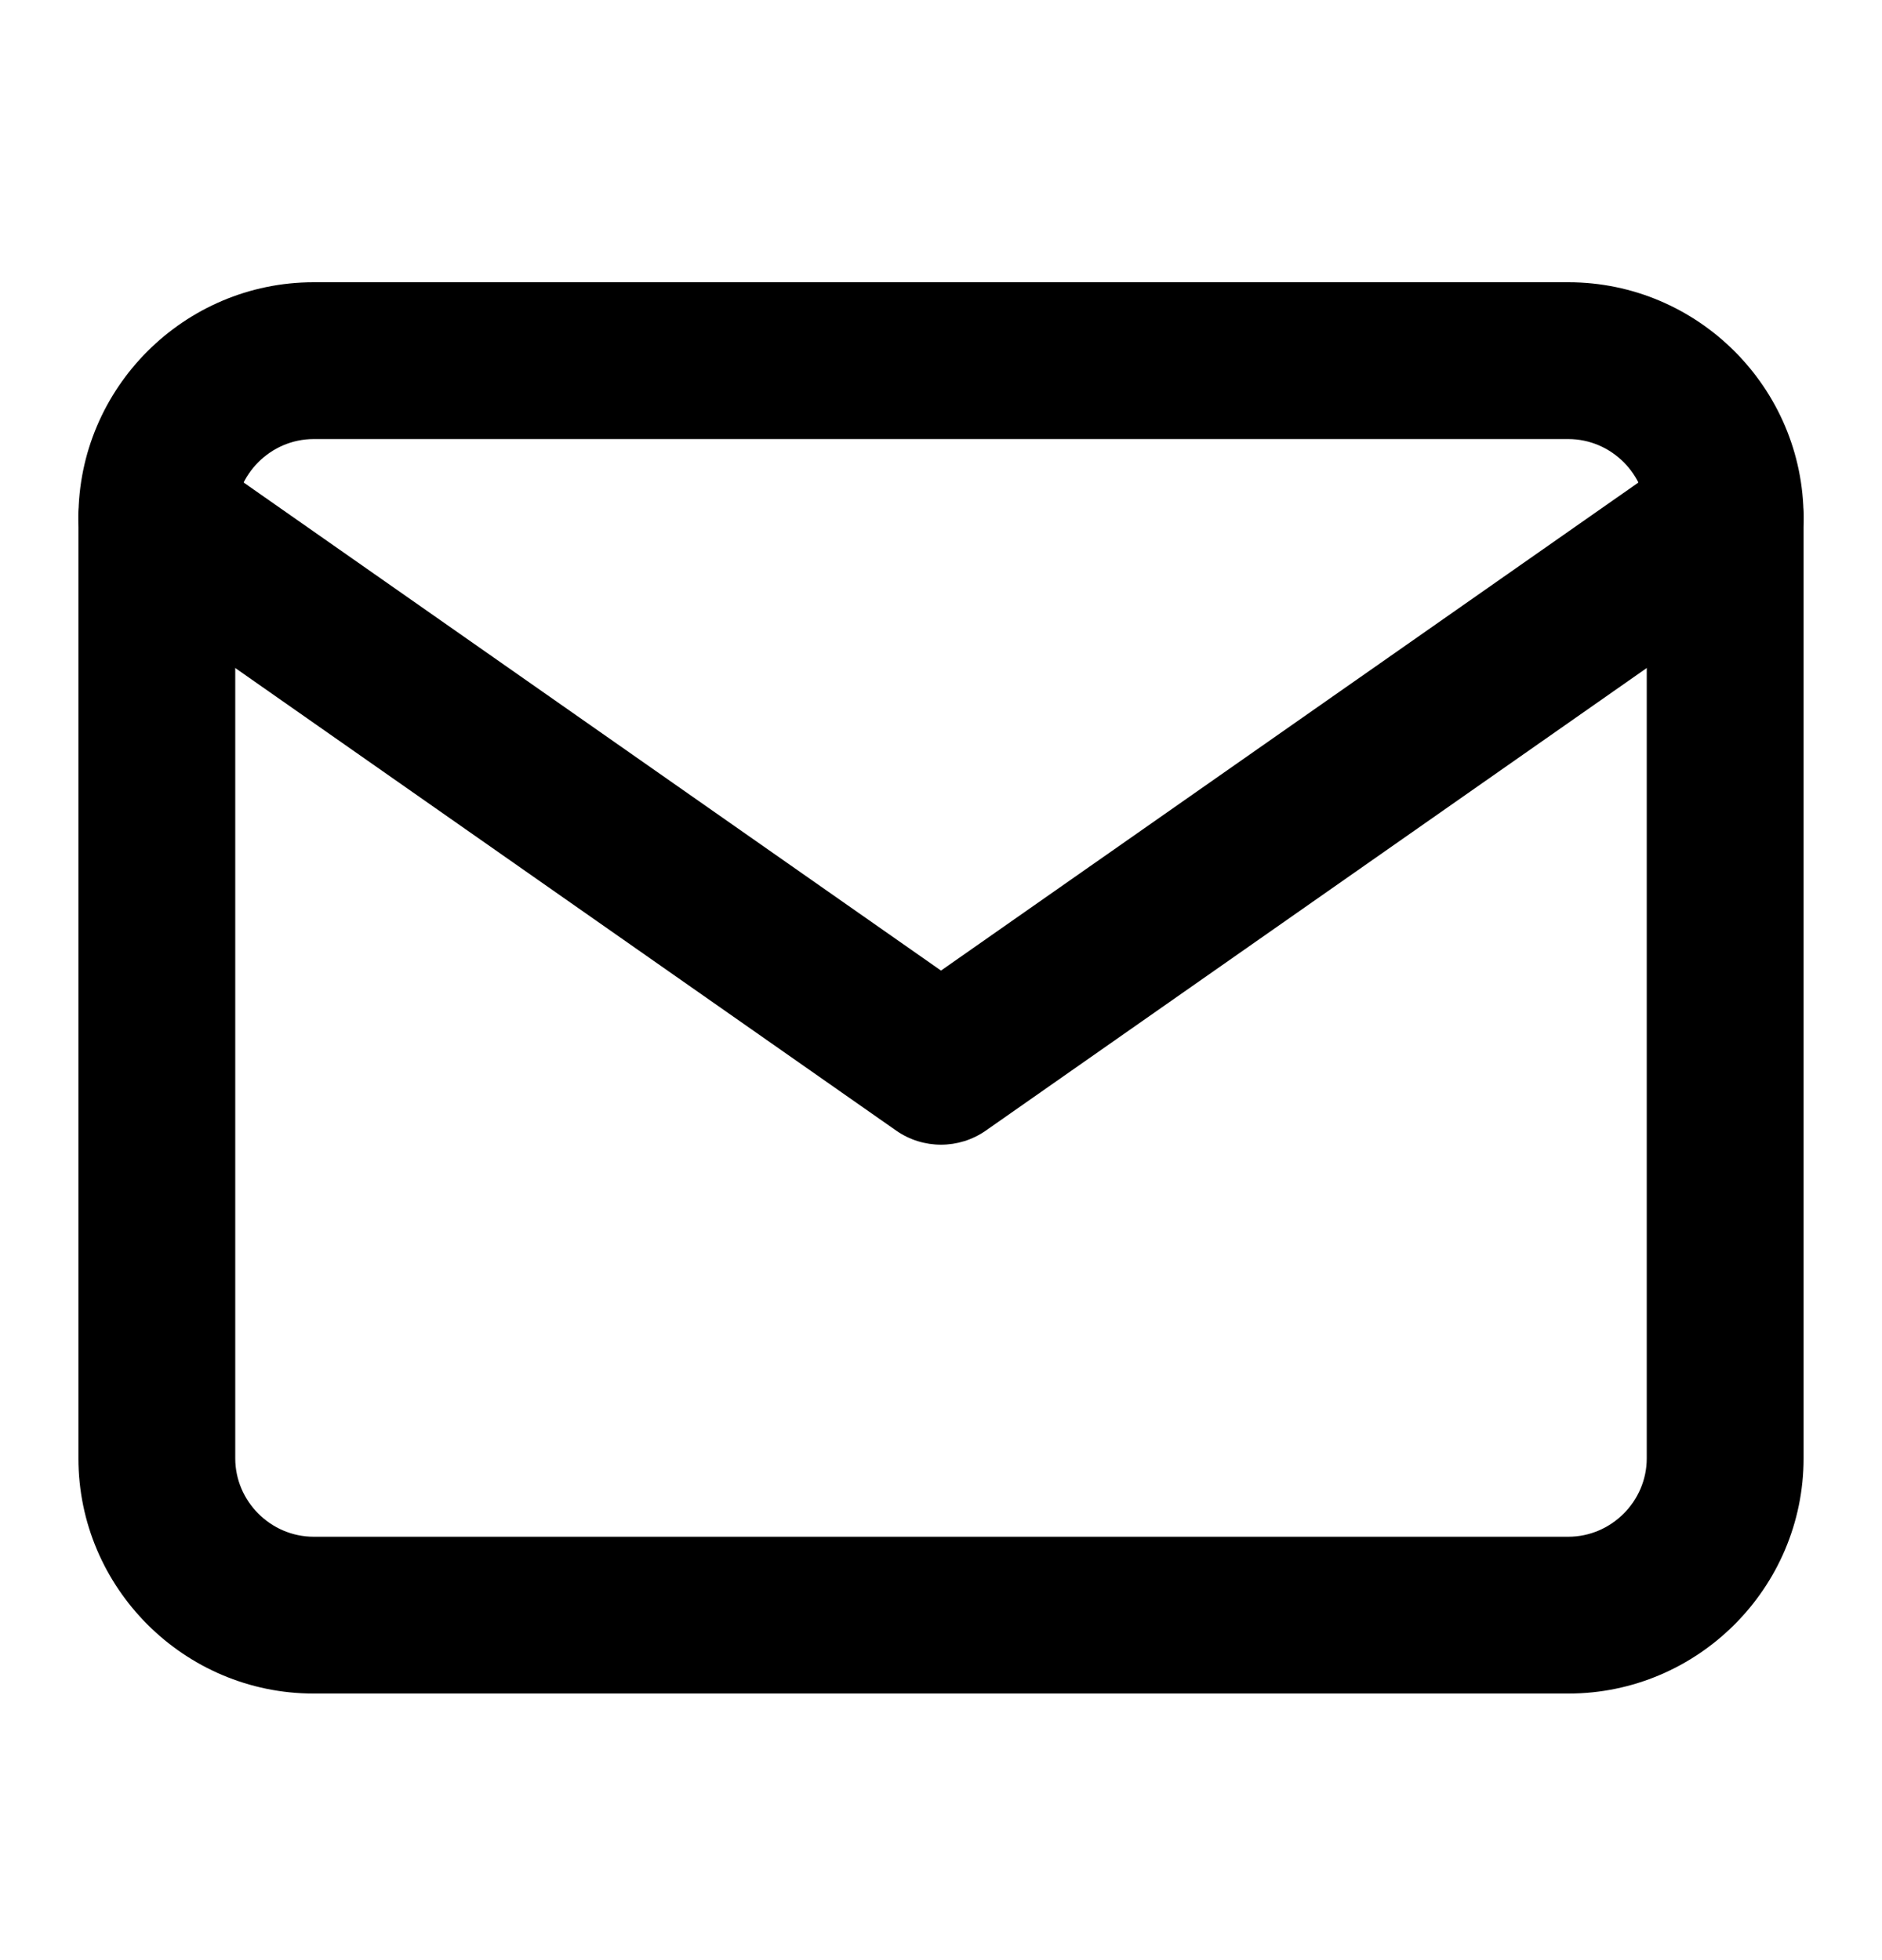
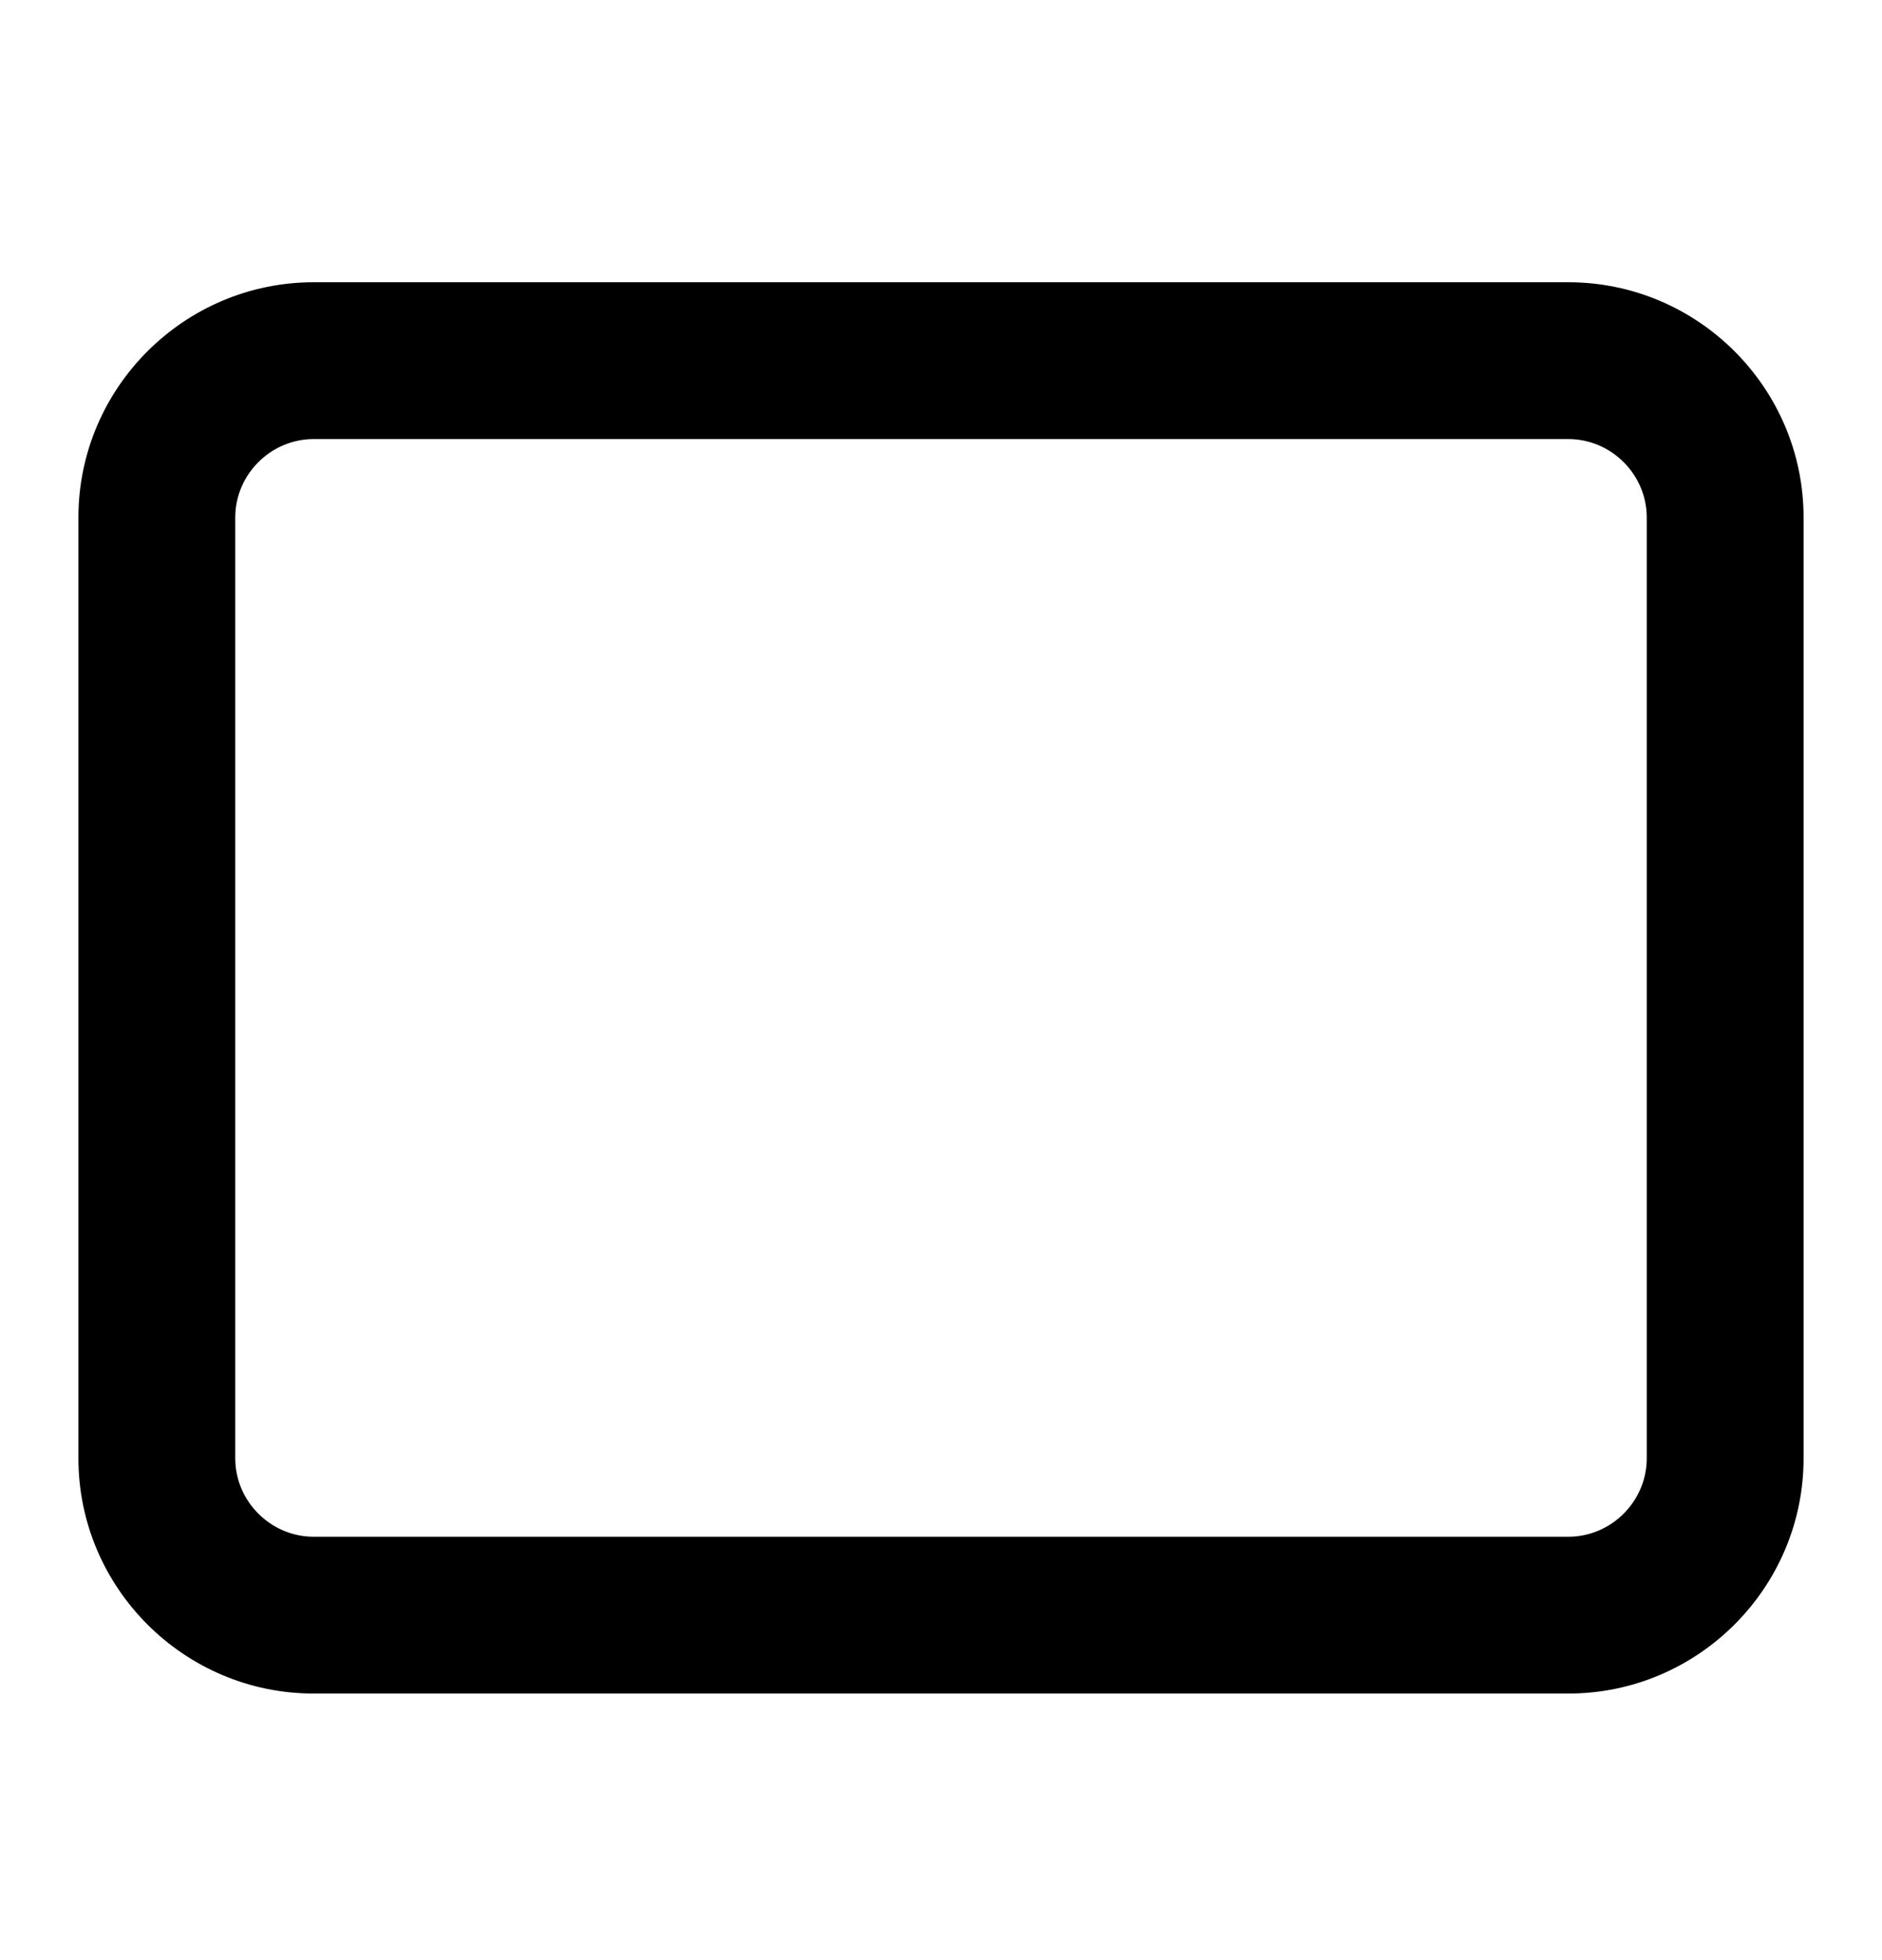
<svg xmlns="http://www.w3.org/2000/svg" width="24" height="25" viewBox="0 0 24 25" fill="none">
  <path fill-rule="evenodd" clip-rule="evenodd" d="M4 5.6C3.452 5.6 3 6.052 3 6.6V18.6C3 19.148 3.452 19.6 4 19.6H20C20.548 19.6 21 19.148 21 18.6V6.6C21 6.052 20.548 5.6 20 5.6H4ZM1 6.6C1 4.948 2.348 3.6 4 3.6H20C21.652 3.6 23 4.948 23 6.6V18.6C23 20.252 21.652 21.6 20 21.6H4C2.348 21.6 1 20.252 1 18.6V6.6Z" fill="black" />
-   <path fill-rule="evenodd" clip-rule="evenodd" d="M1.181 6.026C1.498 5.574 2.121 5.464 2.574 5.781L12 12.379L21.427 5.781C21.879 5.464 22.503 5.574 22.819 6.026C23.136 6.479 23.026 7.102 22.573 7.419L12.573 14.419C12.229 14.66 11.771 14.66 11.427 14.419L1.427 7.419C0.974 7.102 0.864 6.479 1.181 6.026Z" fill="black" />
</svg>